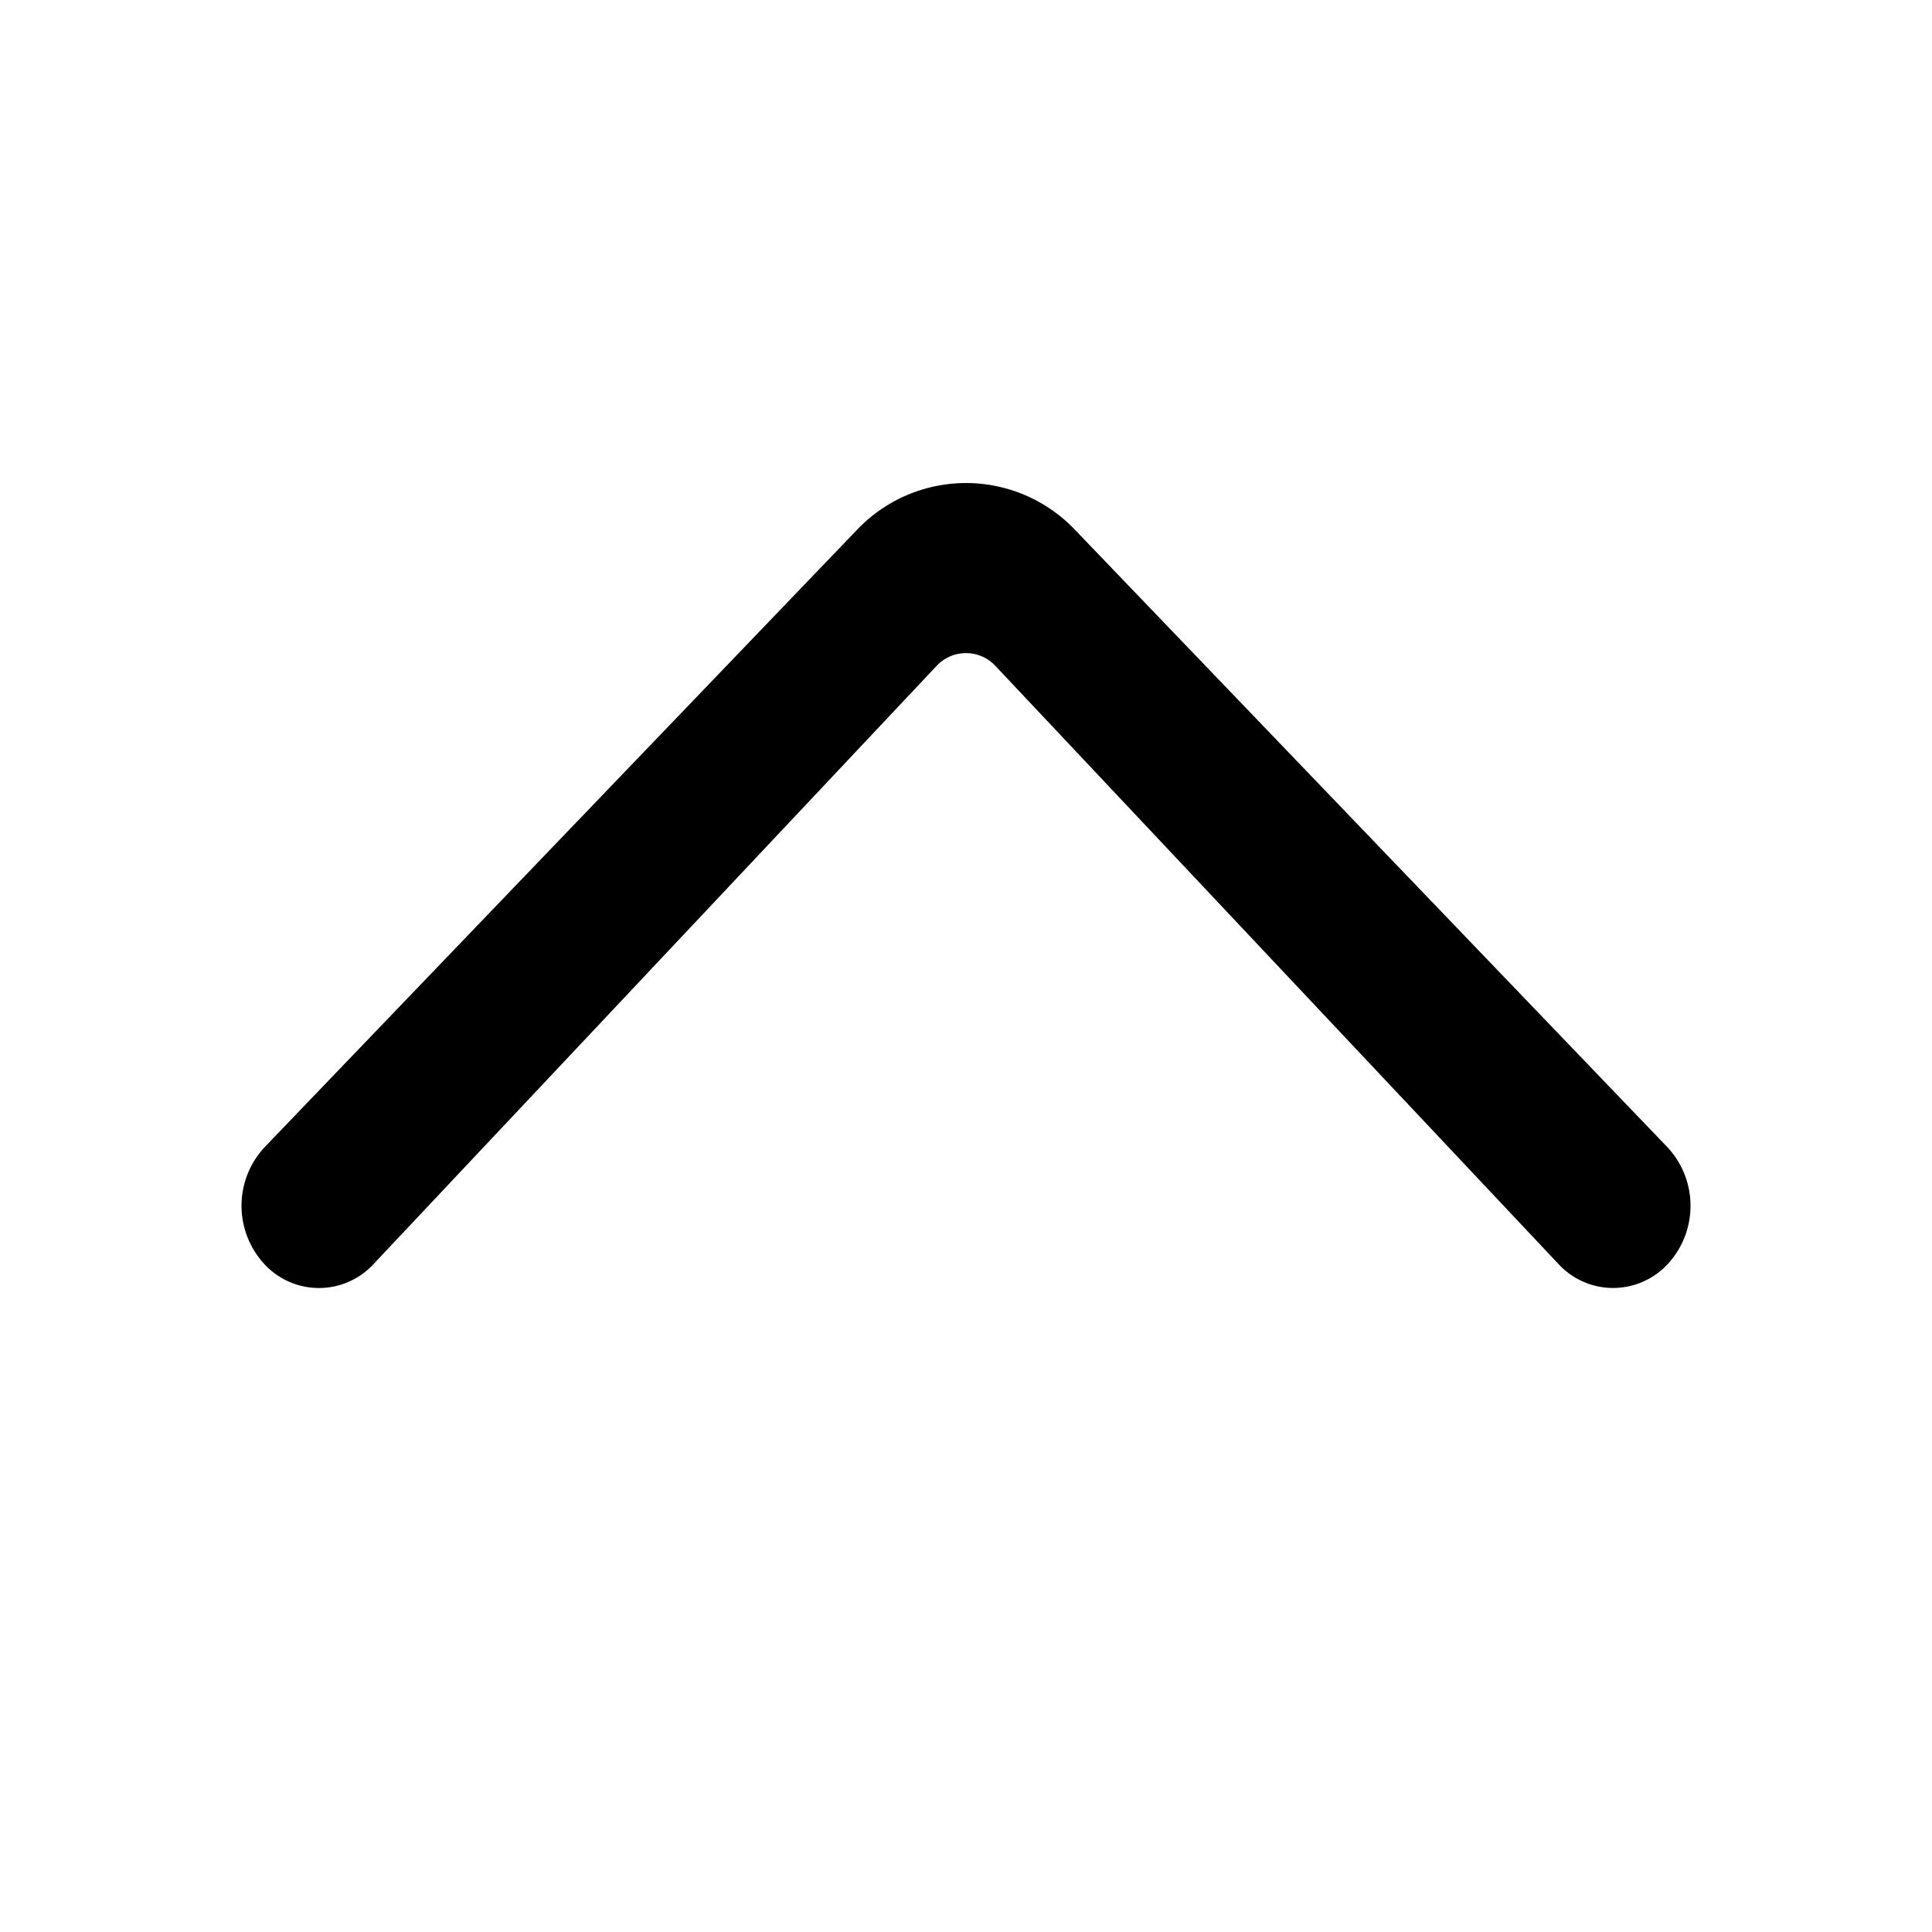
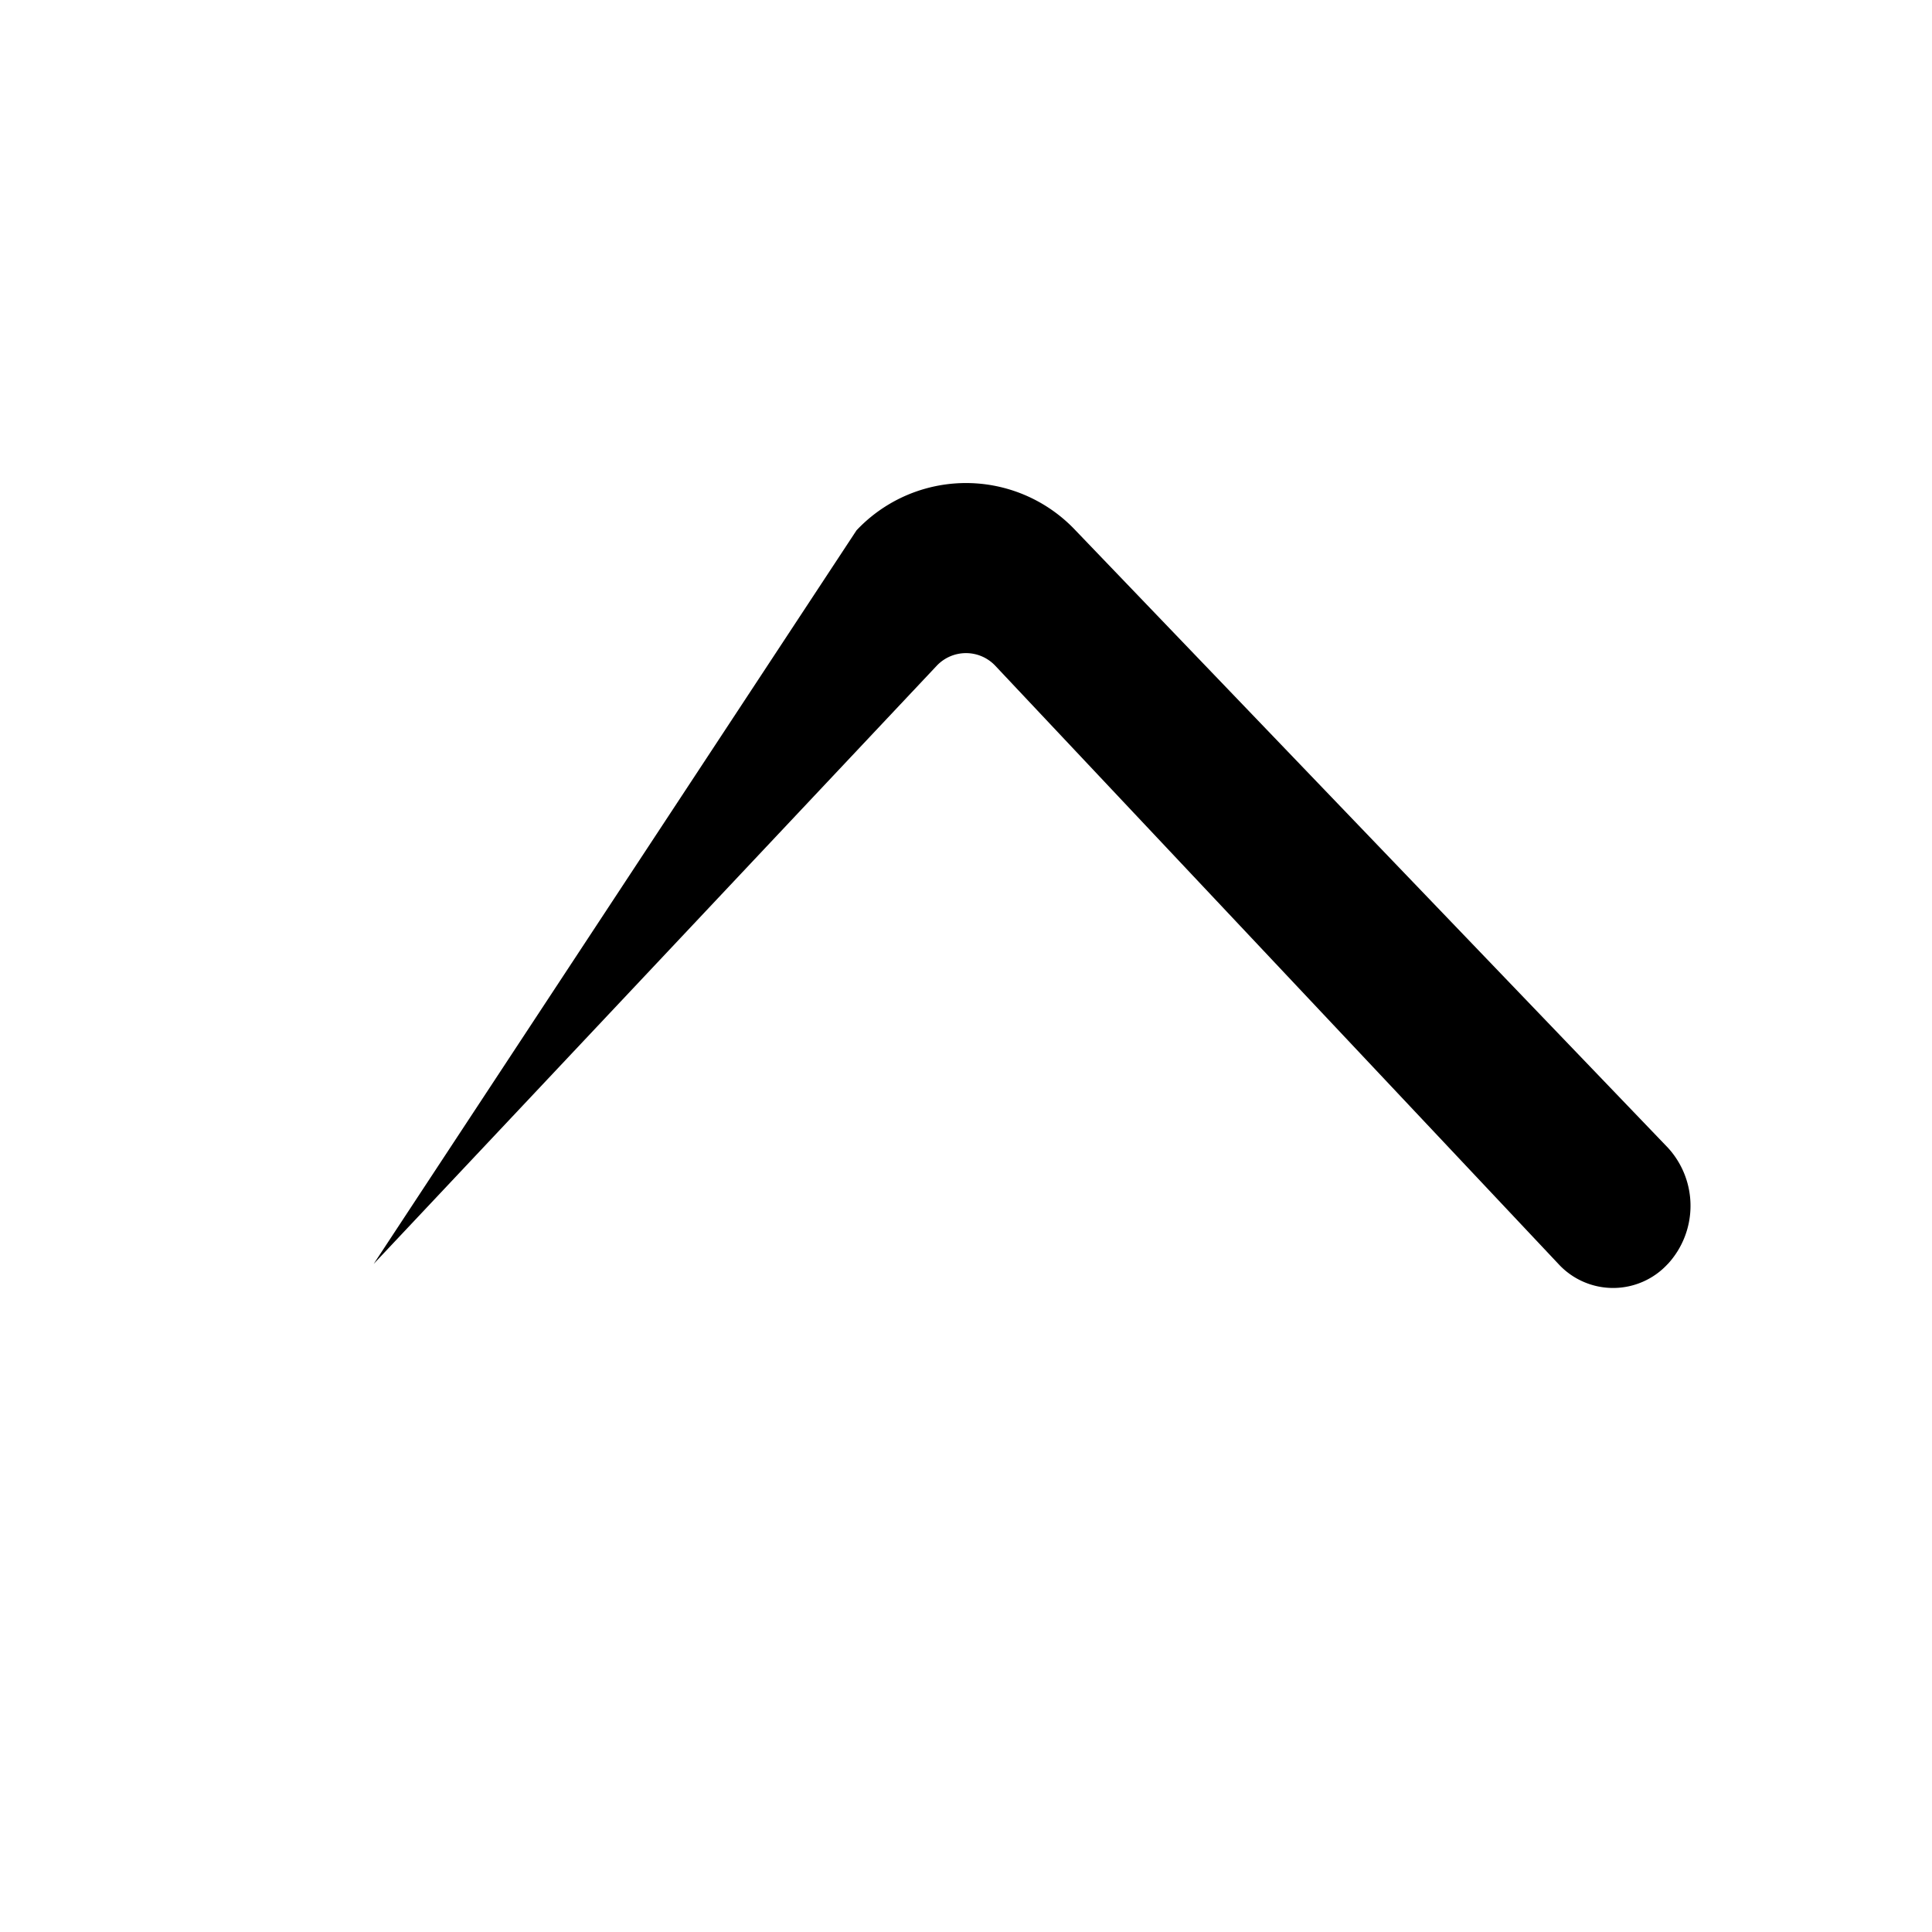
<svg xmlns="http://www.w3.org/2000/svg" width="48" height="48" fill="currentColor" viewBox="0 0 48 48">
-   <path d="M41.437 31.401a1.845 1.845 0 01-2.72 0l-13.989-14.86a1 1 0 00-1.456 0L9.284 31.402a1.845 1.845 0 01-2.72 0 2.135 2.135 0 010-2.89L21.28 13.176a3.736 3.736 0 015.44 0l14.717 15.337a2.135 2.135 0 010 2.89z" />
+   <path d="M41.437 31.401a1.845 1.845 0 01-2.72 0l-13.989-14.86a1 1 0 00-1.456 0L9.284 31.402L21.28 13.176a3.736 3.736 0 015.44 0l14.717 15.337a2.135 2.135 0 010 2.89z" />
</svg>